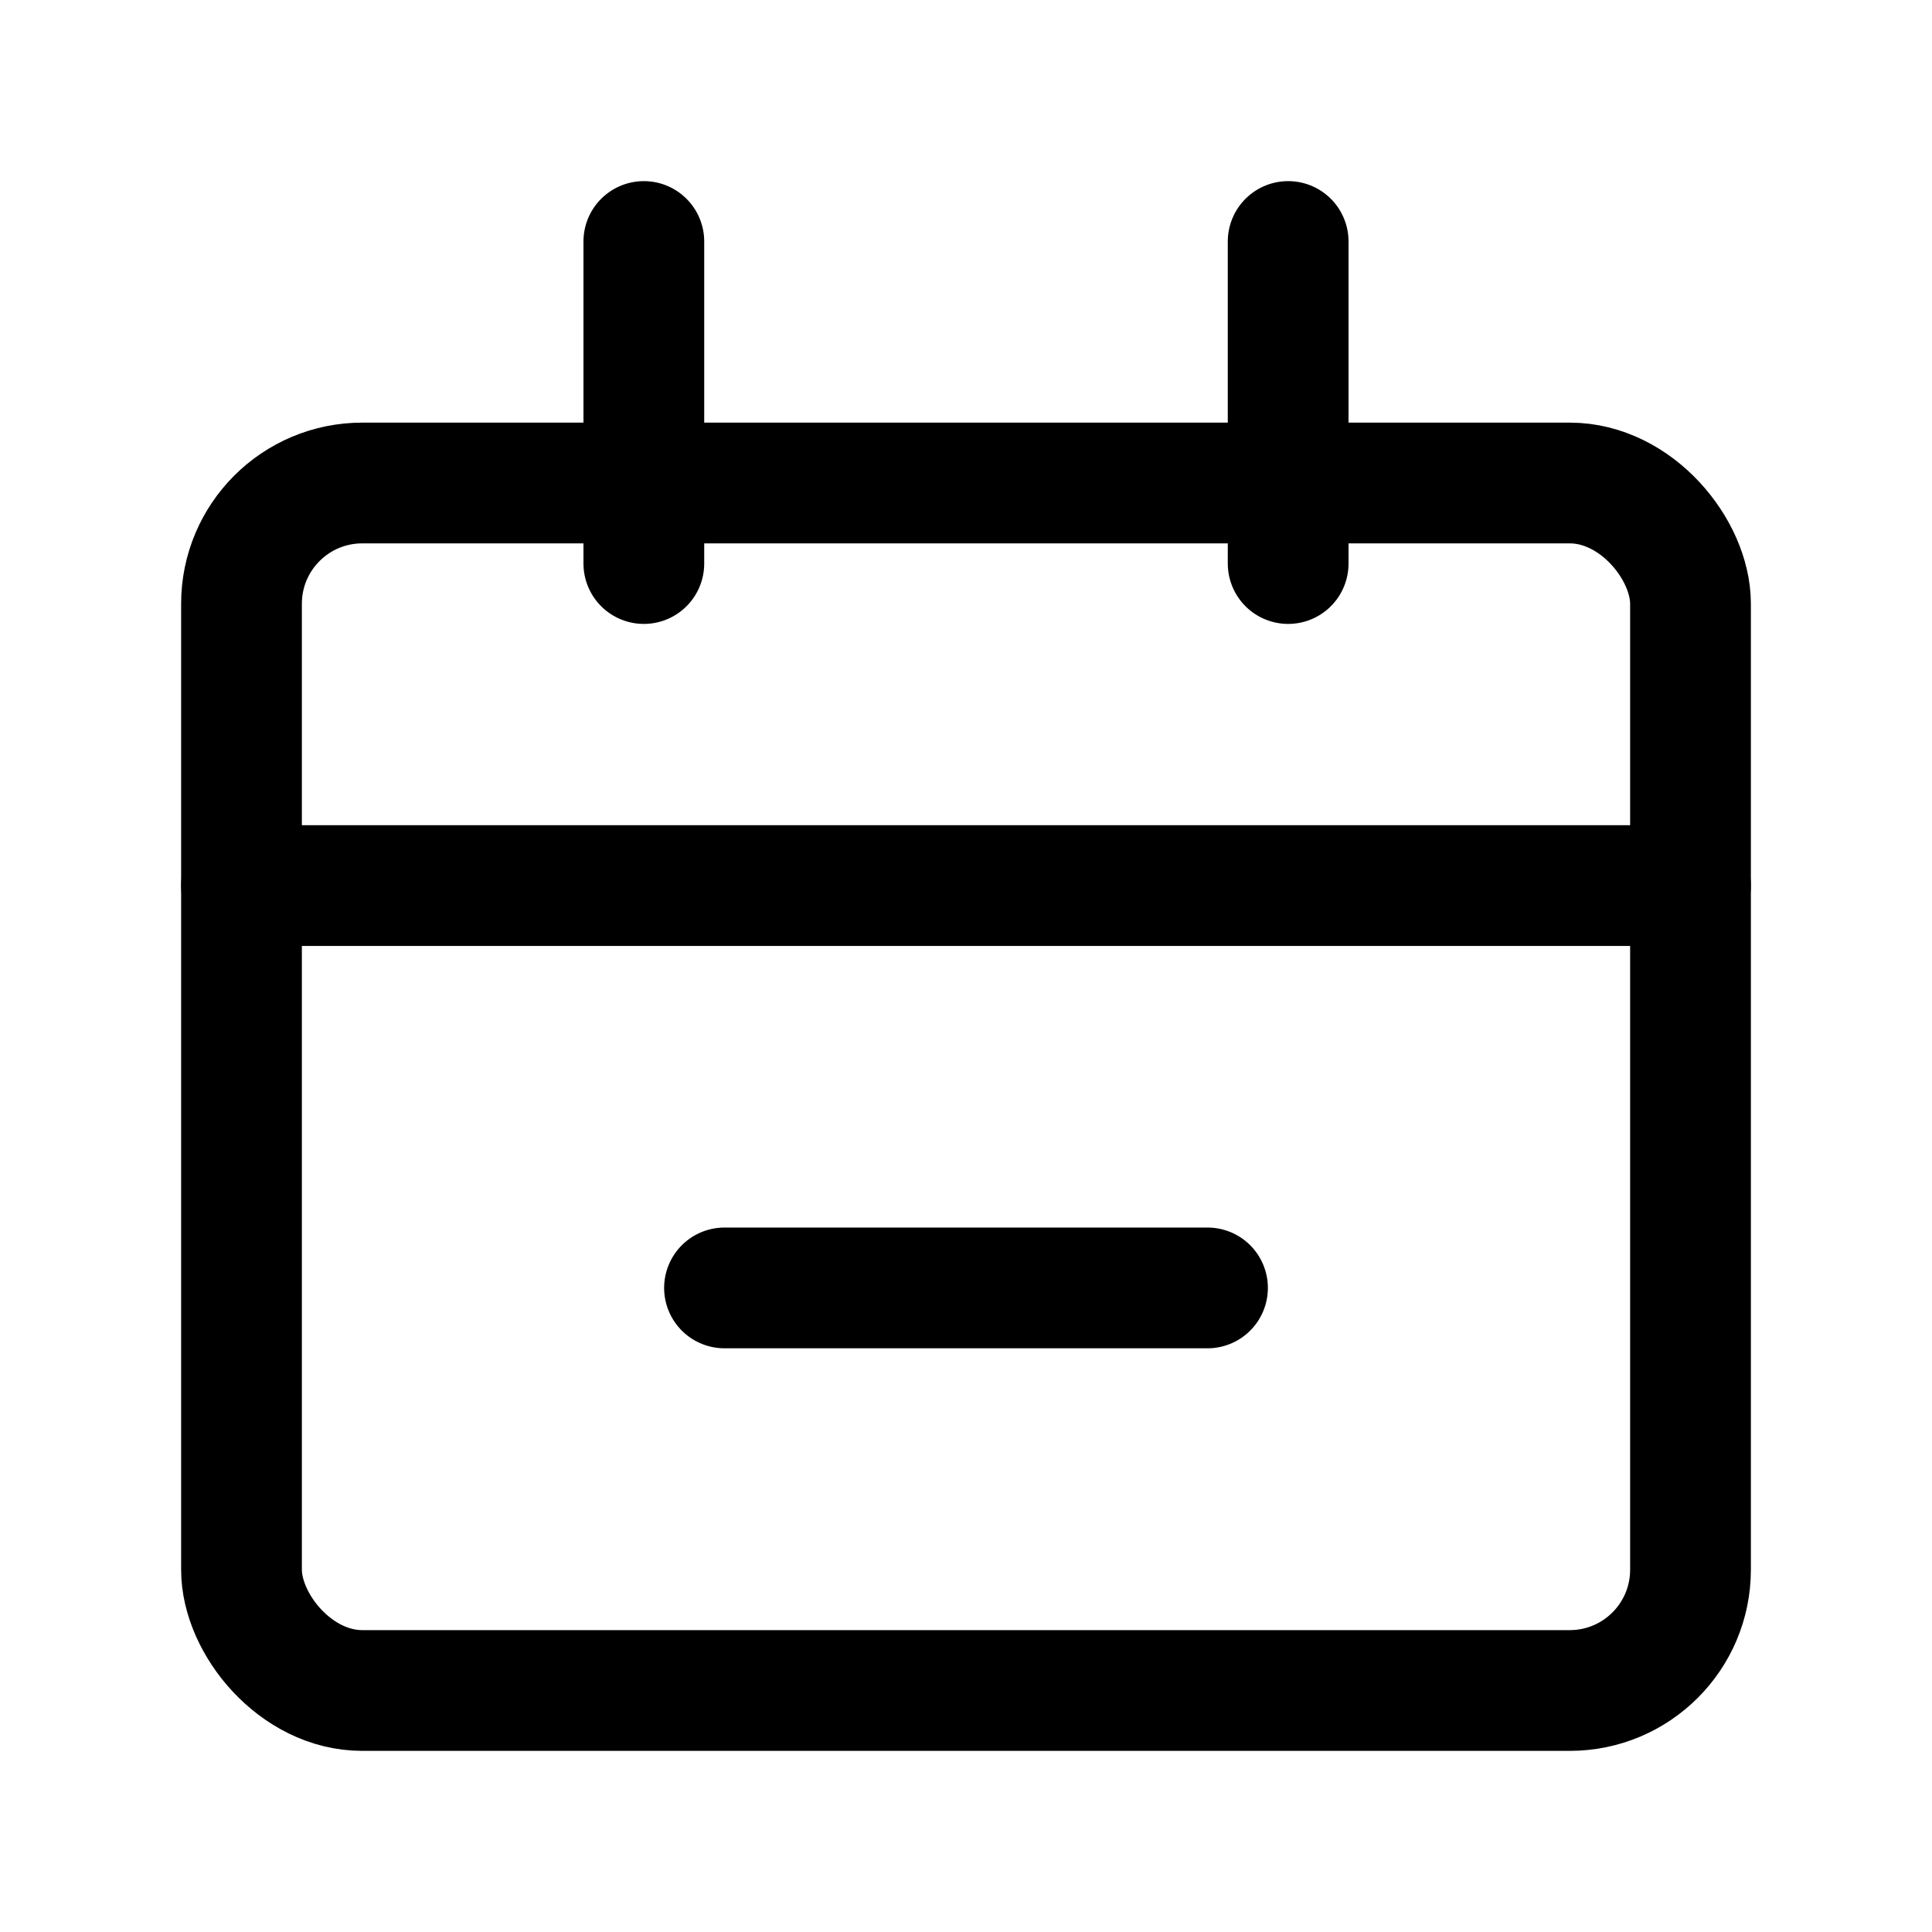
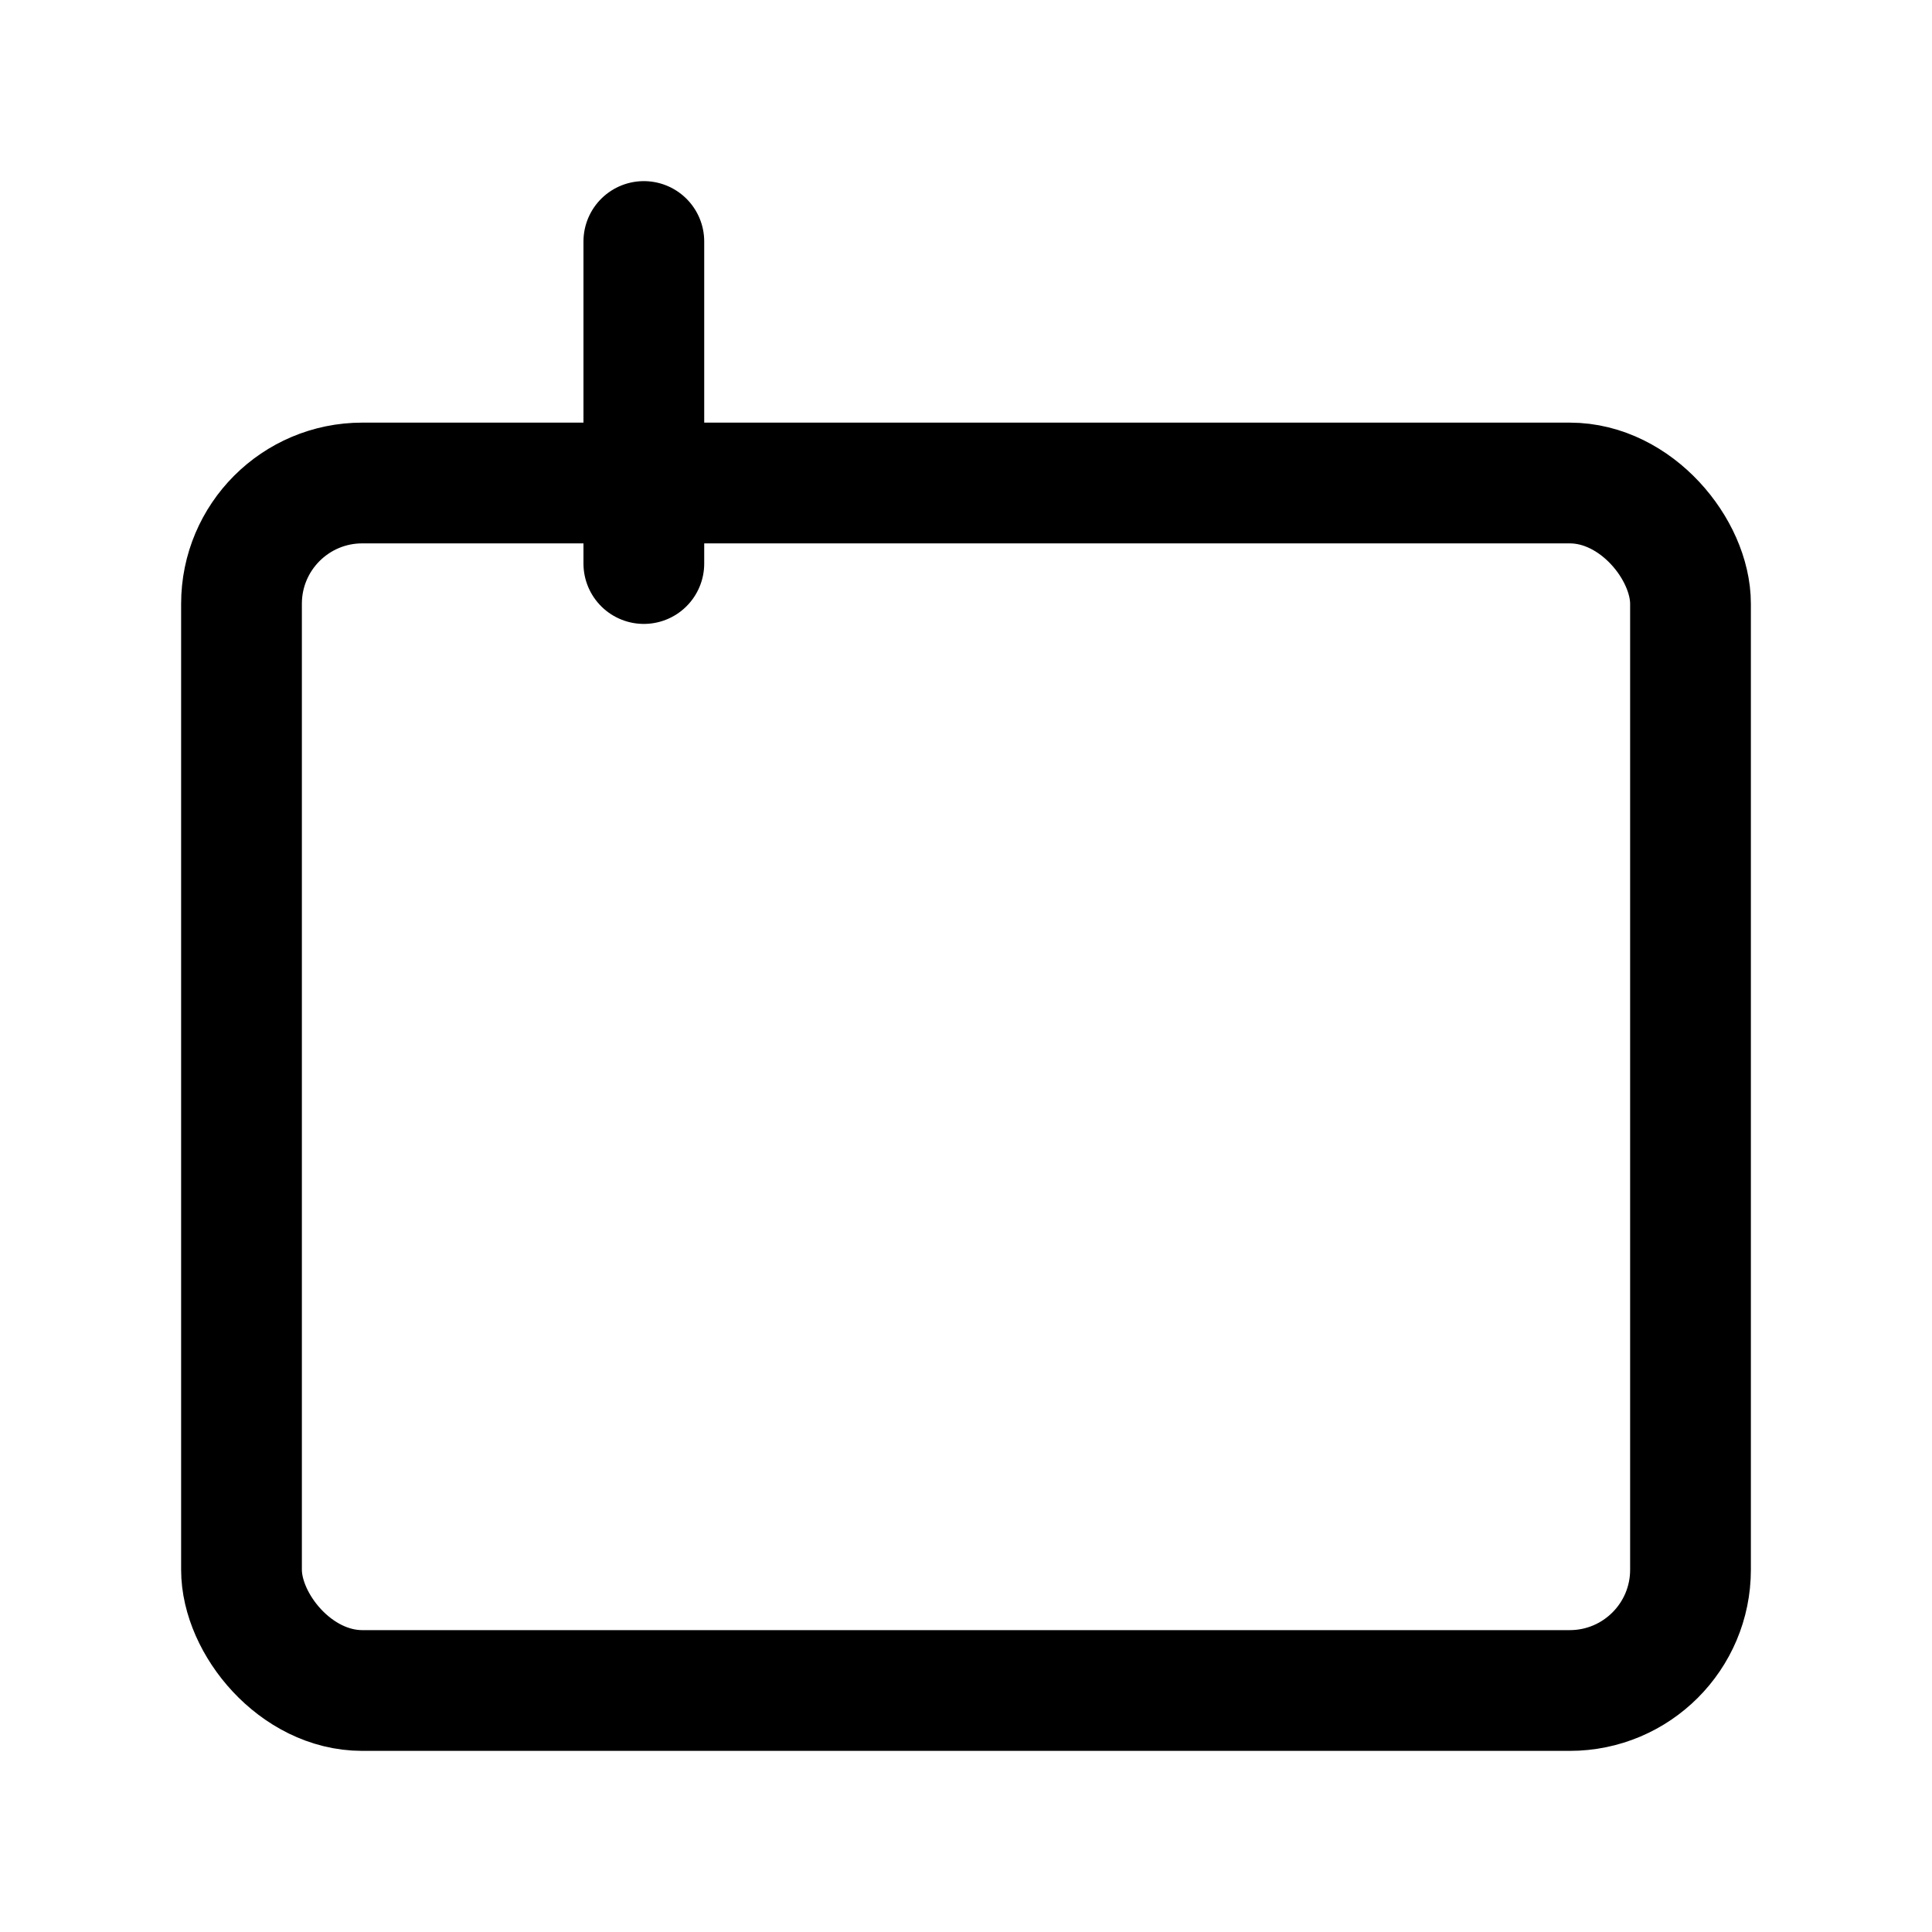
<svg xmlns="http://www.w3.org/2000/svg" width="16" height="16" viewBox="0 0 16 16" fill="none">
  <rect x="2" y="4" width="12" height="10" rx="1" stroke="#18197B" style="stroke:#18197B;stroke:color(display-p3 0.094 0.098 0.482);stroke-opacity:1;" />
-   <path d="M2 7.334L14 7.334" stroke="#18197B" style="stroke:#18197B;stroke:color(display-p3 0.094 0.098 0.482);stroke-opacity:1;" stroke-linecap="round" />
-   <path d="M6 10.666H10" stroke="#18197B" style="stroke:#18197B;stroke:color(display-p3 0.094 0.098 0.482);stroke-opacity:1;" stroke-linecap="round" />
  <path d="M5.332 2L5.332 4.667" stroke="#18197B" style="stroke:#18197B;stroke:color(display-p3 0.094 0.098 0.482);stroke-opacity:1;" stroke-linecap="round" />
-   <path d="M10.668 2L10.668 4.667" stroke="#18197B" style="stroke:#18197B;stroke:color(display-p3 0.094 0.098 0.482);stroke-opacity:1;" stroke-linecap="round" />
</svg>